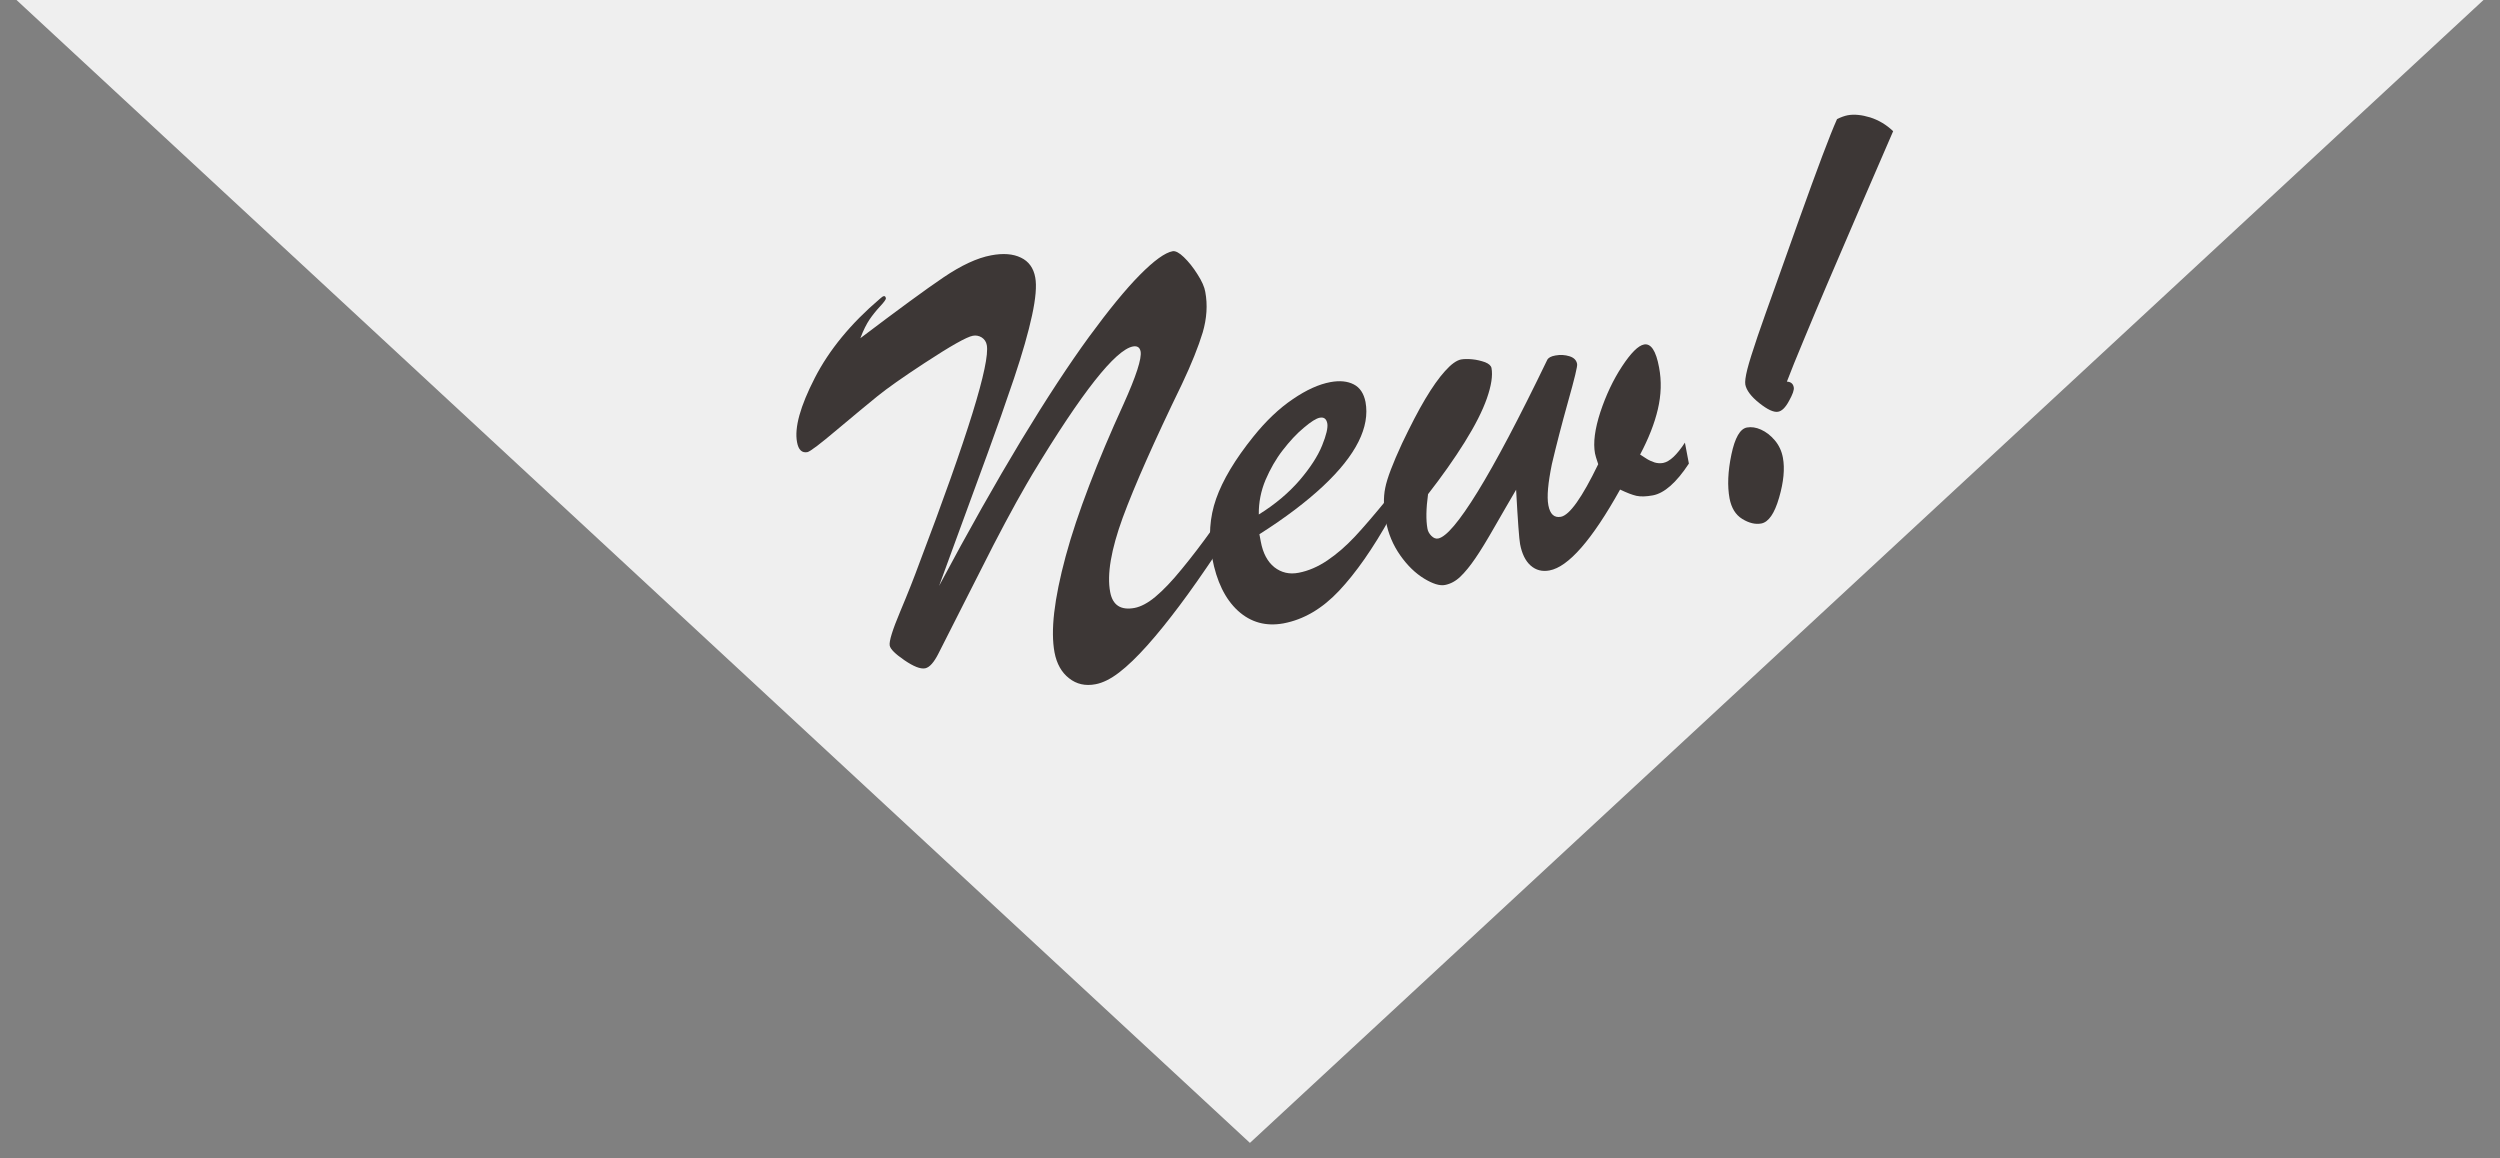
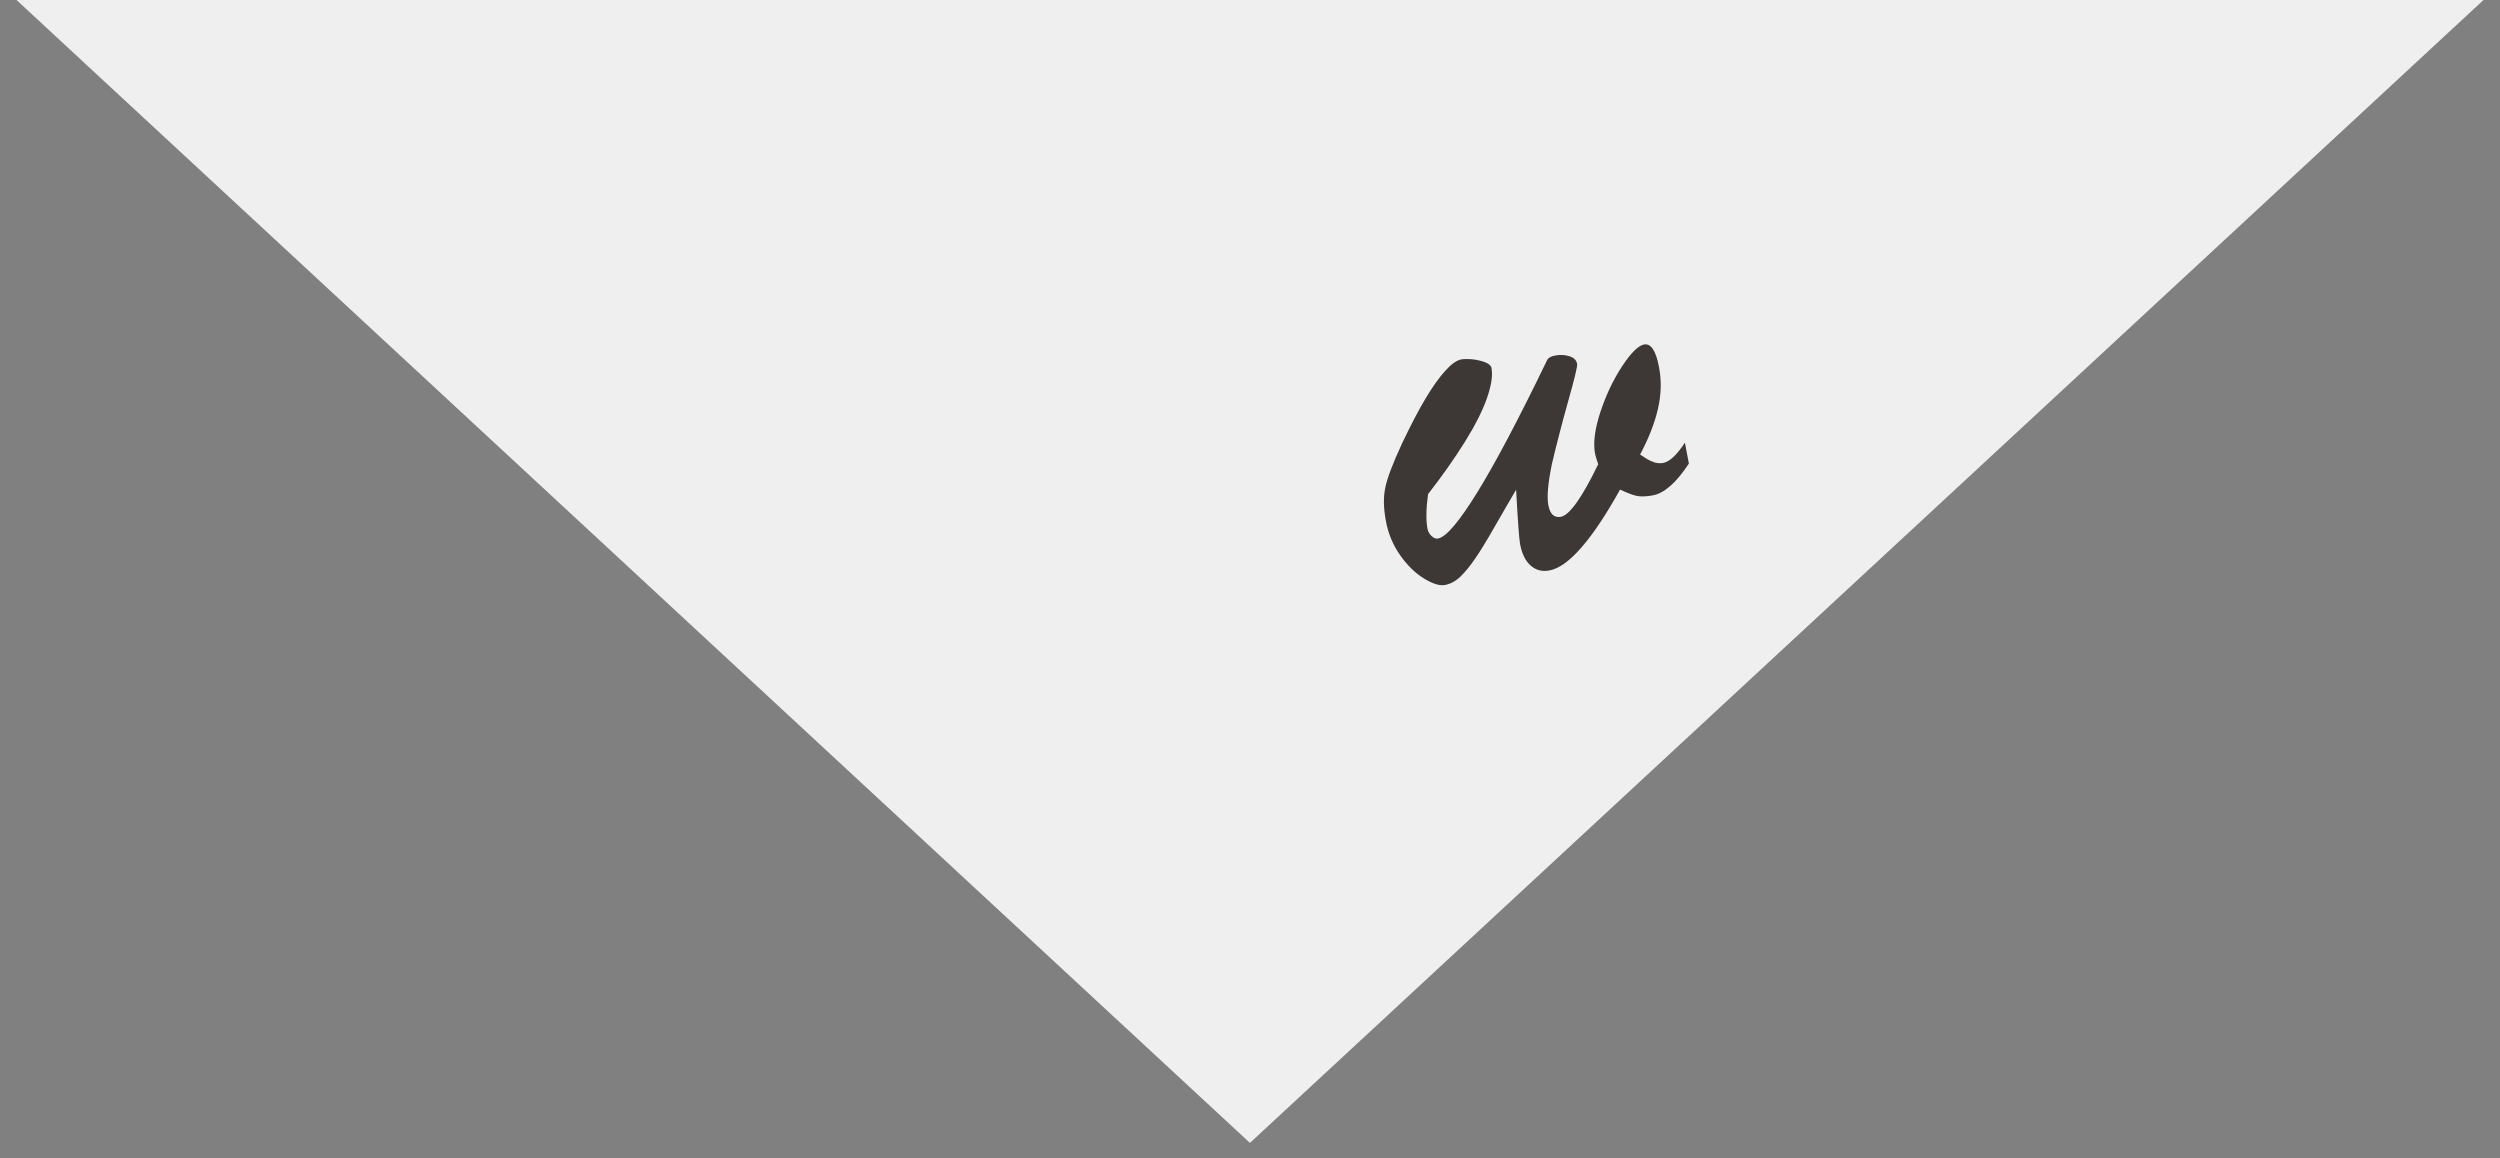
<svg xmlns="http://www.w3.org/2000/svg" version="1.1" id="レイヤー_1" x="0px" y="0px" viewBox="0 0 163.51 75.75" style="enable-background:new 0 0 163.51 75.75;" xml:space="preserve">
  <rect x="0" y="0" width="163.51" height="75.75" fill="#808080" stroke="none" />
  <style type="text/css">
	.st0{fill:#EFEFEF;}
	.st1{fill:#3D3736;}
</style>
  <polygon class="st0" points="0,-1 81.75,74.75 163.51,-1 " />
  <g>
-     <path class="st1" d="M60.09,36.94c1.6-4.21,2.77-7.51,3.51-9.9c0.74-2.39,1.05-3.88,0.94-4.47c-0.04-0.22-0.15-0.38-0.33-0.5   c-0.18-0.11-0.38-0.15-0.58-0.11c-0.4,0.07-1.46,0.67-3.17,1.79c-1.42,0.93-2.44,1.65-3.08,2.17c-0.64,0.52-1.51,1.24-2.63,2.18   c-1.11,0.94-1.76,1.43-1.94,1.47c-0.36,0.07-0.59-0.15-0.68-0.65c-0.18-0.95,0.21-2.35,1.16-4.2c0.95-1.85,2.37-3.57,4.26-5.18   c0.23-0.22,0.36-0.23,0.39-0.03c0.01,0.07-0.11,0.24-0.38,0.53c-0.27,0.29-0.5,0.58-0.69,0.86c-0.19,0.28-0.4,0.69-0.6,1.22   c2.46-1.86,4.27-3.19,5.44-3.98c1.17-0.79,2.2-1.27,3.11-1.44c0.79-0.15,1.44-0.1,1.95,0.15c0.51,0.24,0.83,0.68,0.94,1.3   c0.1,0.54,0.03,1.37-0.21,2.48c-0.24,1.11-0.63,2.48-1.18,4.12c-0.55,1.63-1.12,3.25-1.71,4.86c-0.59,1.6-1.65,4.51-3.19,8.71   c1.92-3.6,3.71-6.77,5.37-9.52c1.66-2.74,3.14-4.99,4.43-6.76c1.29-1.76,2.4-3.12,3.33-4.06c0.93-0.94,1.65-1.46,2.15-1.55   c0.18-0.03,0.43,0.1,0.73,0.39c0.31,0.3,0.61,0.67,0.89,1.12c0.29,0.45,0.46,0.84,0.51,1.15c0.16,0.85,0.1,1.74-0.17,2.66   c-0.28,0.92-0.73,2.05-1.36,3.38c-1.81,3.73-3.1,6.64-3.87,8.73c-0.76,2.09-1.04,3.71-0.82,4.86c0.16,0.86,0.69,1.21,1.6,1.04   c0.41-0.08,0.87-0.32,1.37-0.74c0.5-0.42,1.07-1.01,1.72-1.81c0.65-0.79,1.3-1.64,1.95-2.55l0.32,1.5c-0.9,1.34-1.71,2.5-2.44,3.47   c-0.73,0.97-1.42,1.83-2.09,2.58c-0.67,0.75-1.28,1.34-1.84,1.77c-0.56,0.43-1.07,0.68-1.54,0.77c-0.67,0.13-1.25,0-1.74-0.39   c-0.49-0.38-0.81-0.95-0.95-1.69c-0.13-0.7-0.14-1.57-0.02-2.61c0.12-1.04,0.37-2.27,0.75-3.68c0.38-1.41,0.9-2.95,1.54-4.63   c0.64-1.68,1.39-3.45,2.24-5.31c0.83-1.84,1.2-2.99,1.12-3.45c-0.05-0.27-0.22-0.38-0.5-0.33c-1.15,0.22-3.34,2.99-6.57,8.34   c-0.2,0.33-0.55,0.94-1.05,1.83c-0.49,0.89-0.99,1.82-1.5,2.81c-0.5,0.99-1.07,2.1-1.69,3.33c-0.62,1.23-1.26,2.48-1.9,3.75   c-0.3,0.6-0.59,0.93-0.88,0.99c-0.31,0.06-0.76-0.12-1.36-0.53c-0.6-0.41-0.92-0.73-0.96-0.96c-0.05-0.27,0.18-1.02,0.69-2.23   C59.39,38.78,59.79,37.76,60.09,36.94z" />
-     <path class="st1" d="M82.37,34.94l0.09,0.48c0.14,0.76,0.44,1.32,0.89,1.68c0.45,0.35,0.98,0.48,1.59,0.36   c0.63-0.12,1.26-0.39,1.88-0.81c0.62-0.42,1.22-0.94,1.8-1.56c0.58-0.62,1.27-1.43,2.09-2.43l0.22,1.18   c-1.13,2.03-2.25,3.63-3.35,4.8c-1.1,1.17-2.31,1.88-3.63,2.13c-1.15,0.21-2.14-0.06-2.98-0.82c-0.84-0.77-1.4-1.92-1.69-3.47   c-0.25-1.36-0.17-2.64,0.26-3.86c0.43-1.22,1.24-2.58,2.44-4.07c0.82-1.02,1.68-1.84,2.57-2.44c0.89-0.61,1.71-0.98,2.47-1.12   c0.61-0.11,1.11-0.06,1.52,0.15c0.41,0.21,0.66,0.6,0.77,1.15c0.15,0.81,0,1.68-0.46,2.6c-0.46,0.92-1.23,1.89-2.33,2.92   C85.45,32.81,84.06,33.87,82.37,34.94z M82.33,33.65c1.08-0.67,1.96-1.42,2.67-2.24c0.7-0.82,1.19-1.58,1.47-2.27   c0.28-0.69,0.39-1.17,0.34-1.45c-0.06-0.3-0.22-0.42-0.49-0.37c-0.23,0.04-0.58,0.26-1.05,0.66c-0.47,0.39-0.92,0.88-1.37,1.46   c-0.45,0.58-0.82,1.23-1.13,1.95C82.47,32.11,82.32,32.86,82.33,33.65z" />
    <path class="st1" d="M101.27,33.05c0.11,0.58,0.38,0.83,0.82,0.75c0.57-0.11,1.38-1.25,2.44-3.44c-0.12-0.35-0.19-0.59-0.21-0.7   c-0.13-0.7-0.01-1.6,0.35-2.71c0.37-1.11,0.84-2.11,1.42-2.99c0.58-0.88,1.06-1.36,1.44-1.43c0.45-0.08,0.78,0.41,0.98,1.5   c0.17,0.89,0.14,1.8-0.08,2.74c-0.22,0.94-0.61,1.92-1.16,2.96c0.14,0.09,0.29,0.19,0.45,0.29c0.16,0.1,0.34,0.17,0.51,0.23   c0.18,0.05,0.36,0.06,0.54,0.03c0.43-0.08,0.9-0.52,1.43-1.33l0.26,1.37c-0.82,1.25-1.61,1.94-2.36,2.08   c-0.44,0.08-0.79,0.09-1.07,0.03c-0.27-0.06-0.63-0.2-1.07-0.41c-1.84,3.3-3.38,5.06-4.62,5.29c-0.48,0.09-0.89-0.02-1.23-0.32   c-0.34-0.3-0.57-0.77-0.69-1.4c-0.06-0.31-0.15-1.5-0.26-3.56c-0.4,0.67-0.85,1.47-1.38,2.38c-0.52,0.91-0.95,1.62-1.29,2.11   c-0.34,0.5-0.66,0.89-0.97,1.19c-0.31,0.3-0.65,0.48-1.01,0.55c-0.35,0.07-0.81-0.08-1.37-0.42c-0.57-0.35-1.09-0.85-1.56-1.52   c-0.47-0.67-0.79-1.42-0.94-2.26c-0.15-0.81-0.17-1.53-0.04-2.15c0.12-0.62,0.49-1.59,1.1-2.91c0.56-1.17,1.06-2.14,1.52-2.91   c0.46-0.77,0.89-1.38,1.29-1.82c0.4-0.45,0.75-0.7,1.05-0.76c0.18-0.03,0.42-0.04,0.73-0.01c0.31,0.03,0.58,0.1,0.84,0.19   c0.25,0.1,0.39,0.23,0.42,0.38c0.09,0.49-0.01,1.15-0.3,1.98c-0.29,0.83-0.78,1.79-1.46,2.88c-0.68,1.09-1.48,2.22-2.39,3.39   c-0.13,0.95-0.14,1.7-0.04,2.25c0.03,0.18,0.12,0.34,0.26,0.48c0.14,0.14,0.29,0.2,0.44,0.17c0.53-0.1,1.39-1.12,2.58-3.05   c1.19-1.93,2.71-4.81,4.55-8.62c0.07-0.15,0.25-0.25,0.54-0.3c0.32-0.06,0.63-0.04,0.92,0.05c0.29,0.09,0.46,0.26,0.5,0.51   c0.03,0.14-0.17,0.96-0.59,2.45c-0.42,1.5-0.77,2.86-1.06,4.09C101.25,31.58,101.16,32.48,101.27,33.05z" />
-     <path class="st1" d="M115.19,34.24c-0.39,0.07-0.8-0.03-1.24-0.3c-0.44-0.27-0.71-0.72-0.83-1.34c-0.15-0.81-0.11-1.77,0.12-2.87   c0.23-1.1,0.57-1.69,1.02-1.77c0.28-0.05,0.59-0.01,0.92,0.14c0.33,0.15,0.63,0.38,0.9,0.7c0.27,0.32,0.45,0.7,0.53,1.14   c0.13,0.71,0.05,1.58-0.25,2.61C116.06,33.59,115.67,34.15,115.19,34.24z M120.15,7.79c0.26-0.13,0.49-0.21,0.69-0.25   c0.43-0.08,0.92-0.03,1.48,0.14c0.56,0.18,1.06,0.48,1.5,0.9c-0.44,1-1.15,2.64-2.13,4.92c-0.98,2.28-1.71,3.99-2.2,5.12   c-0.48,1.13-0.98,2.31-1.48,3.52c-0.51,1.22-0.89,2.16-1.14,2.82c0.25,0.01,0.41,0.13,0.45,0.38c0.03,0.16-0.07,0.45-0.31,0.88   c-0.23,0.43-0.47,0.67-0.72,0.71c-0.28,0.05-0.69-0.14-1.23-0.57c-0.54-0.43-0.84-0.84-0.91-1.21c-0.03-0.18,0.01-0.51,0.13-0.99   c0.12-0.48,0.35-1.2,0.68-2.18c0.34-0.98,0.72-2.06,1.15-3.25c0.42-1.19,0.94-2.65,1.56-4.38C118.87,11,119.69,8.81,120.15,7.79z" />
  </g>
</svg>